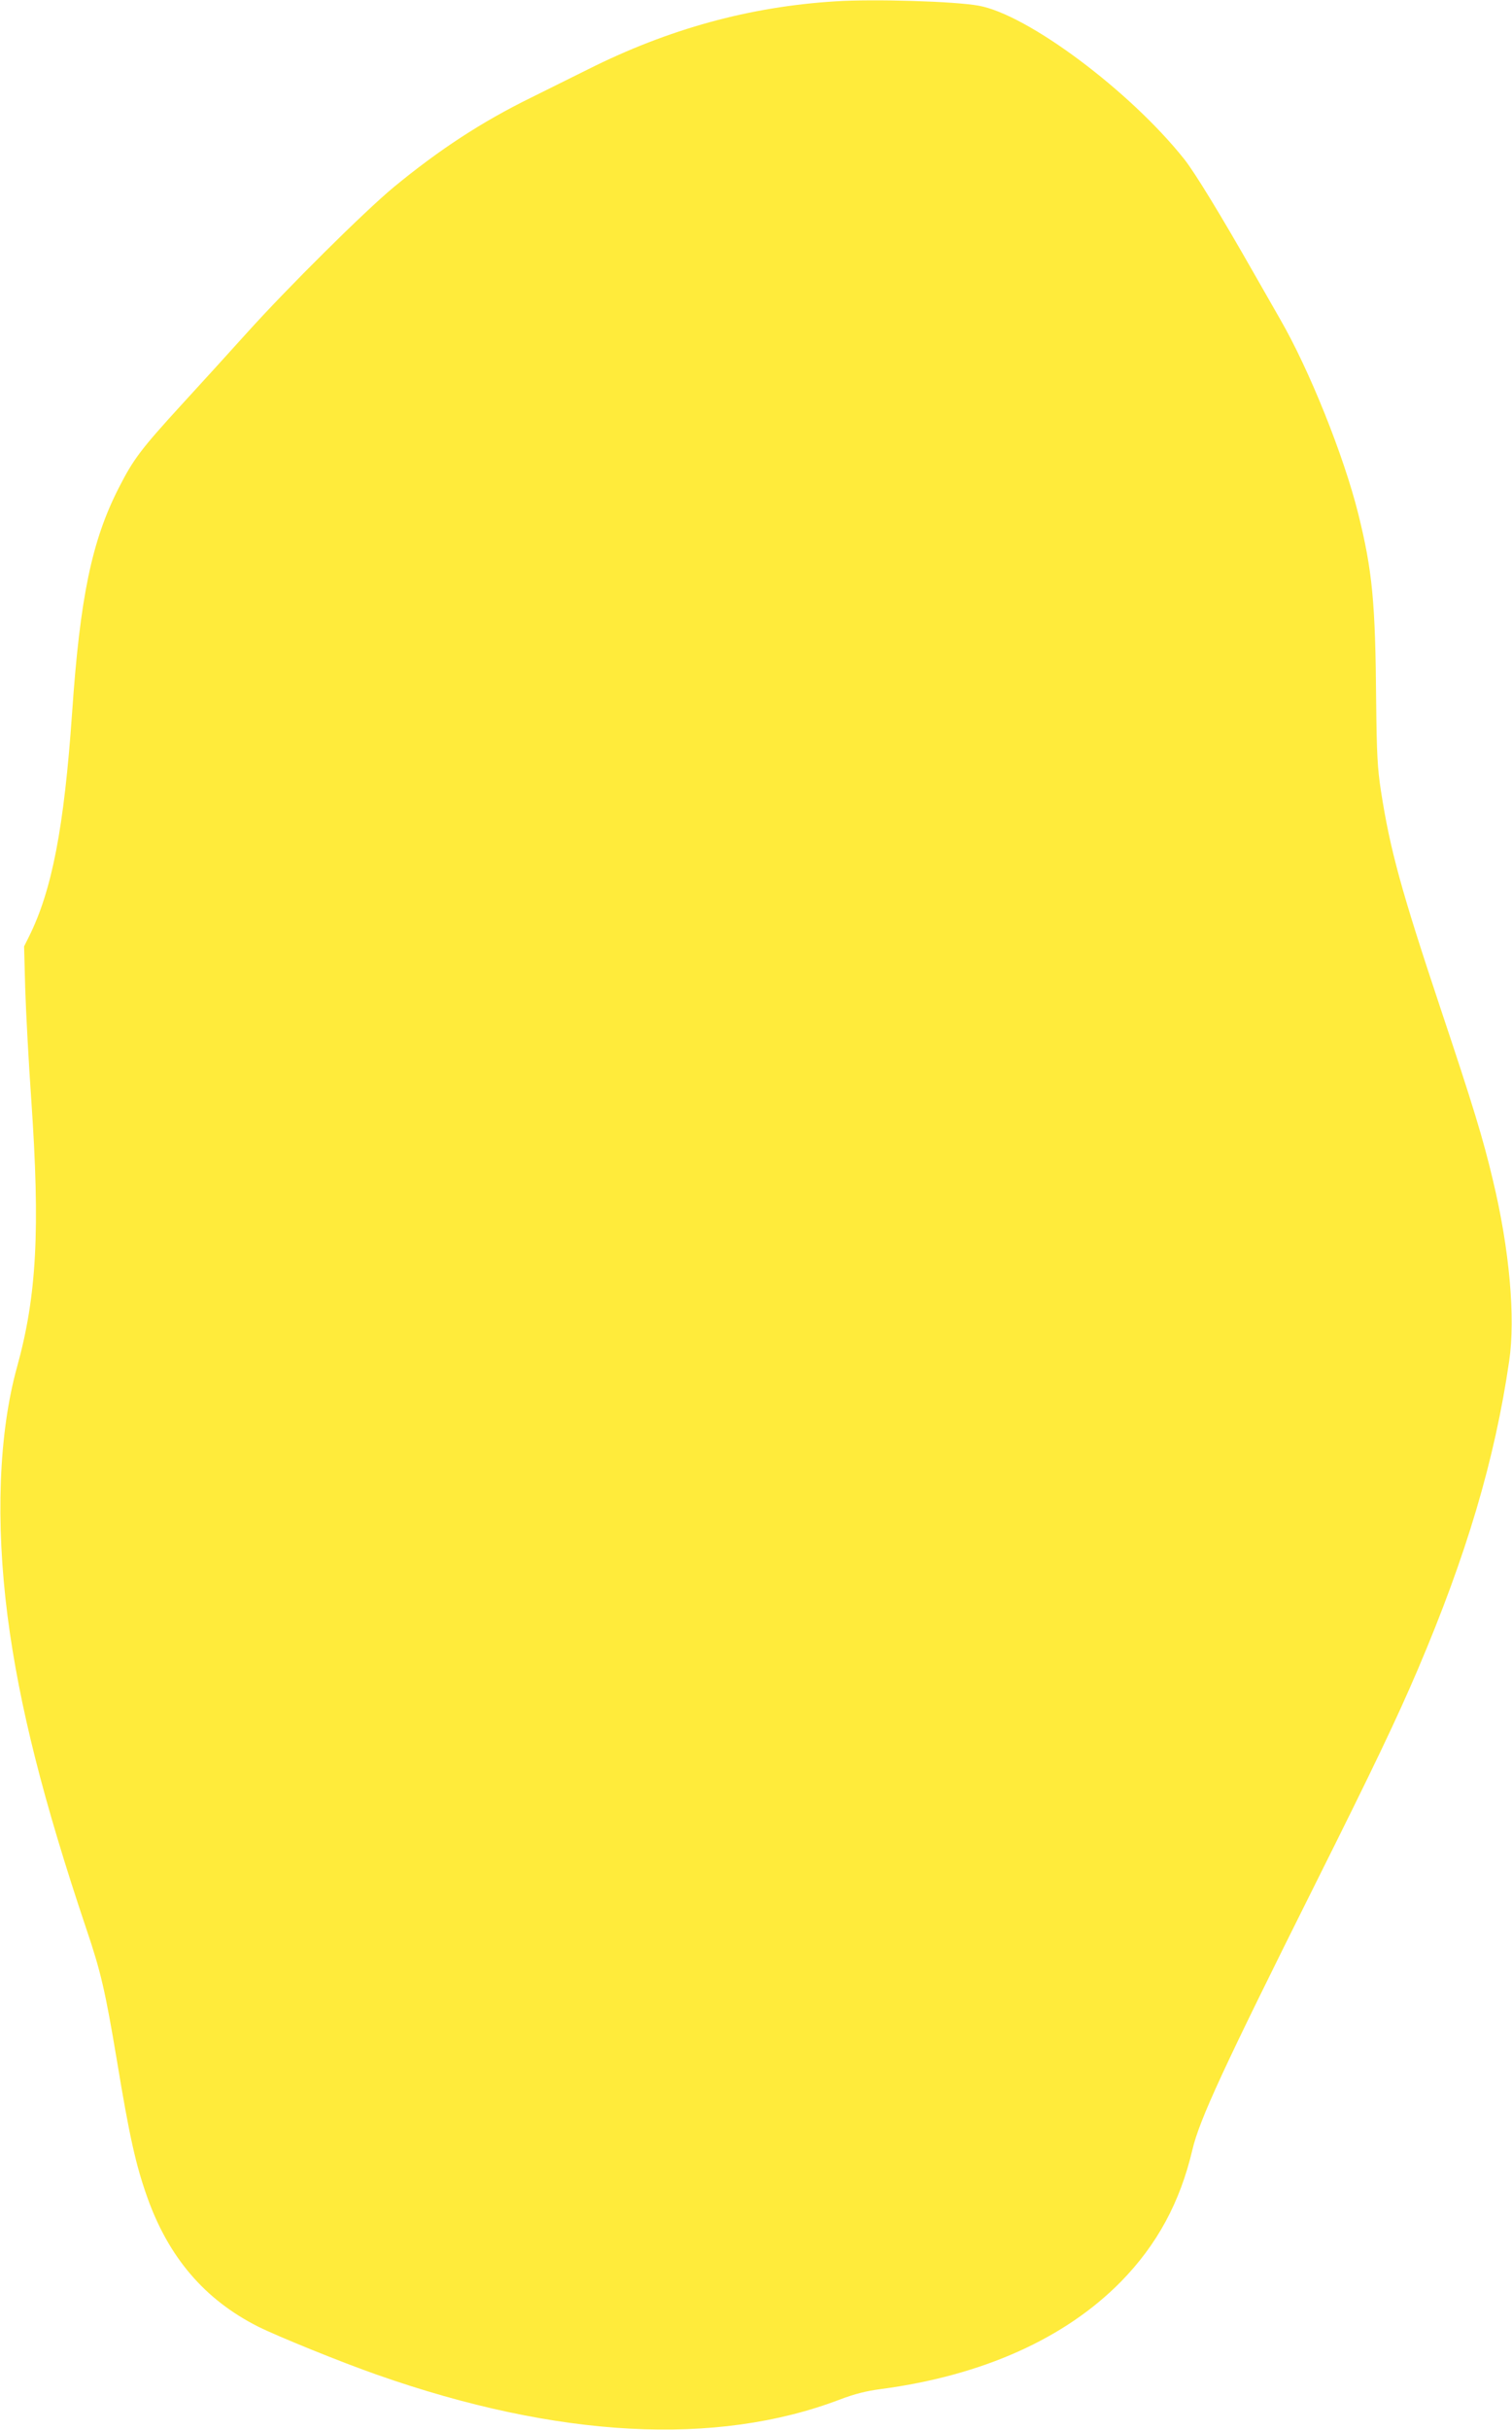
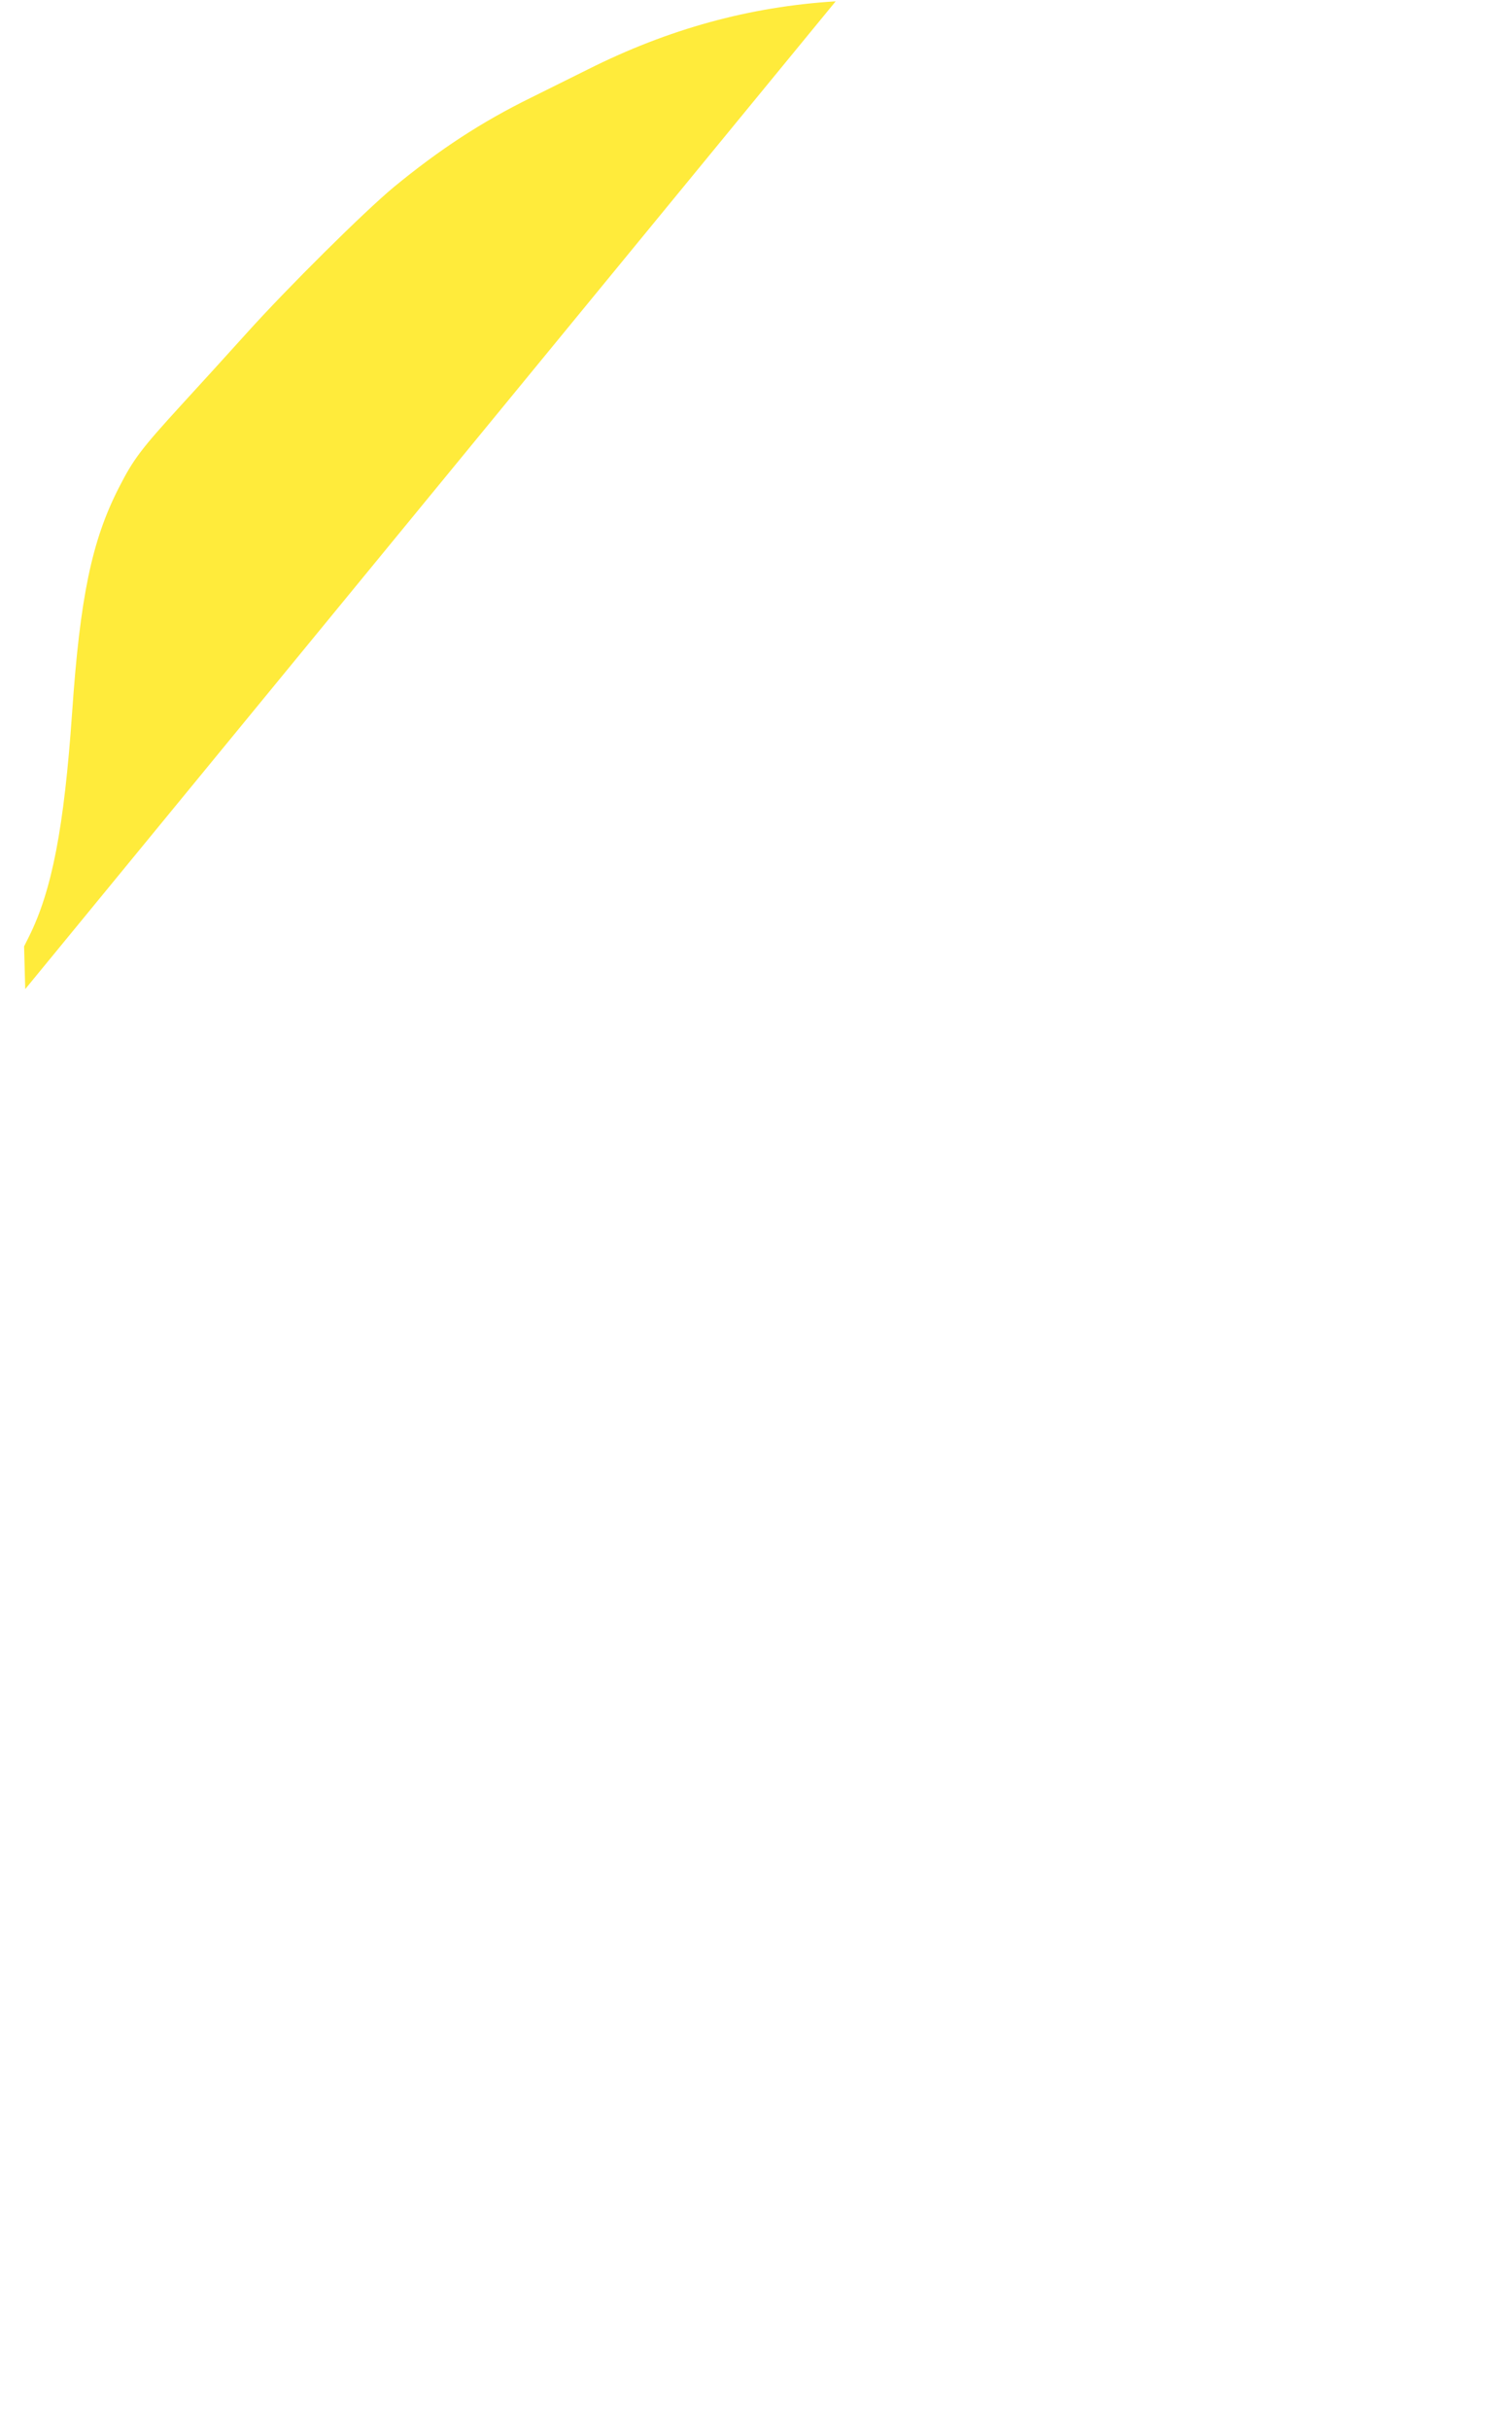
<svg xmlns="http://www.w3.org/2000/svg" version="1.0" width="797pt" height="1280pt" viewBox="0 0 797 1280" preserveAspectRatio="xMidYMid meet">
  <g transform="translate(0,1280) scale(0.1,-0.1)" fill="#ffeb3b" stroke="none">
-     <path d="M4405 12793 c-455 -28 -882 -146 -1305 -358 -69 -34 -204 -101 -300 -149 -261 -128 -483 -273 -726 -473 -153 -127 -558 -528 -774 -768 -84 -93 -239 -264 -344 -378 -214 -234 -253 -286 -330 -437 -142 -278 -204 -575 -246 -1185 -42 -604 -106 -936 -228 -1180 l-25 -50 6 -225 c4 -124 18 -387 32 -585 47 -684 29 -1029 -75 -1405 -97 -350 -114 -817 -50 -1314 61 -469 188 -971 415 -1646 77 -227 100 -328 161 -692 66 -401 100 -552 160 -721 113 -318 303 -540 584 -682 102 -51 439 -188 628 -254 951 -334 1787 -379 2440 -130 76 29 139 45 217 55 534 71 969 266 1264 566 190 194 311 417 376 693 37 159 164 433 648 1401 308 616 428 867 540 1129 257 603 406 1104 482 1625 34 228 2 590 -86 955 -51 216 -105 393 -273 895 -210 630 -268 840 -317 1155 -18 118 -22 191 -25 465 -4 531 -20 692 -94 992 -77 309 -259 762 -413 1028 -33 58 -96 168 -140 245 -168 295 -309 527 -365 597 -286 359 -824 761 -1083 808 -126 23 -551 36 -754 23z" />
+     <path d="M4405 12793 c-455 -28 -882 -146 -1305 -358 -69 -34 -204 -101 -300 -149 -261 -128 -483 -273 -726 -473 -153 -127 -558 -528 -774 -768 -84 -93 -239 -264 -344 -378 -214 -234 -253 -286 -330 -437 -142 -278 -204 -575 -246 -1185 -42 -604 -106 -936 -228 -1180 l-25 -50 6 -225 z" />
  </g>
</svg>